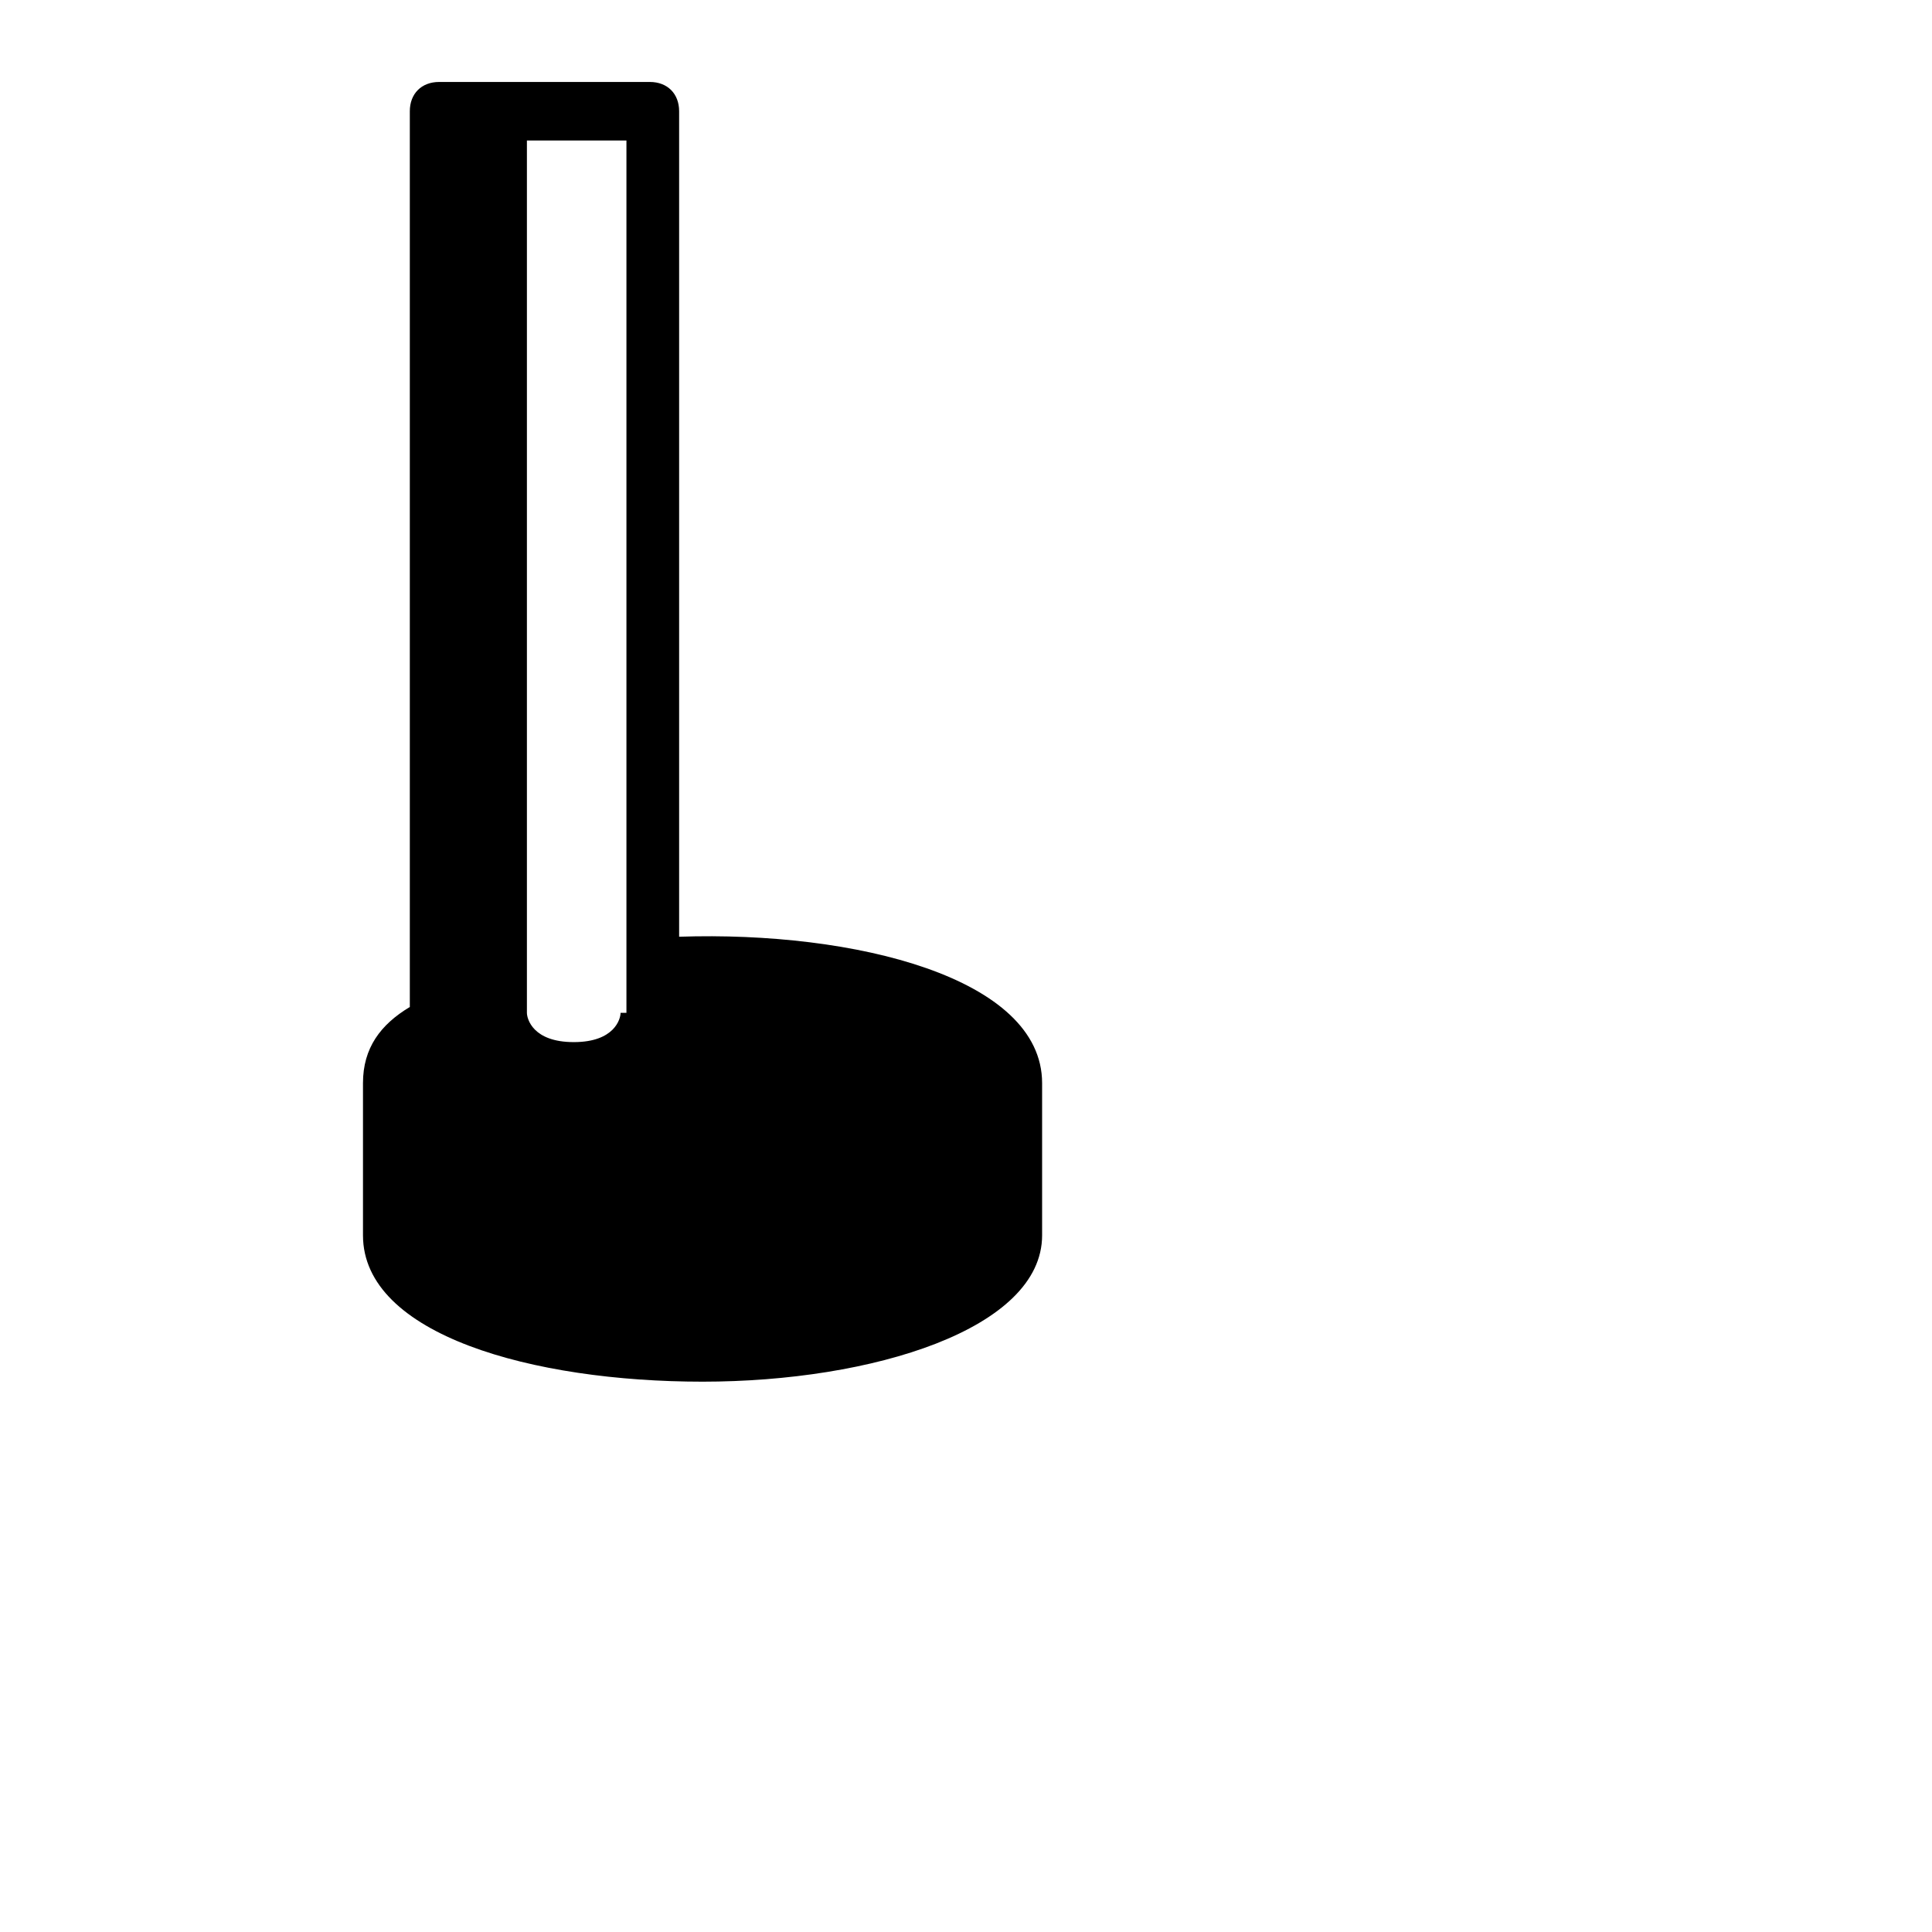
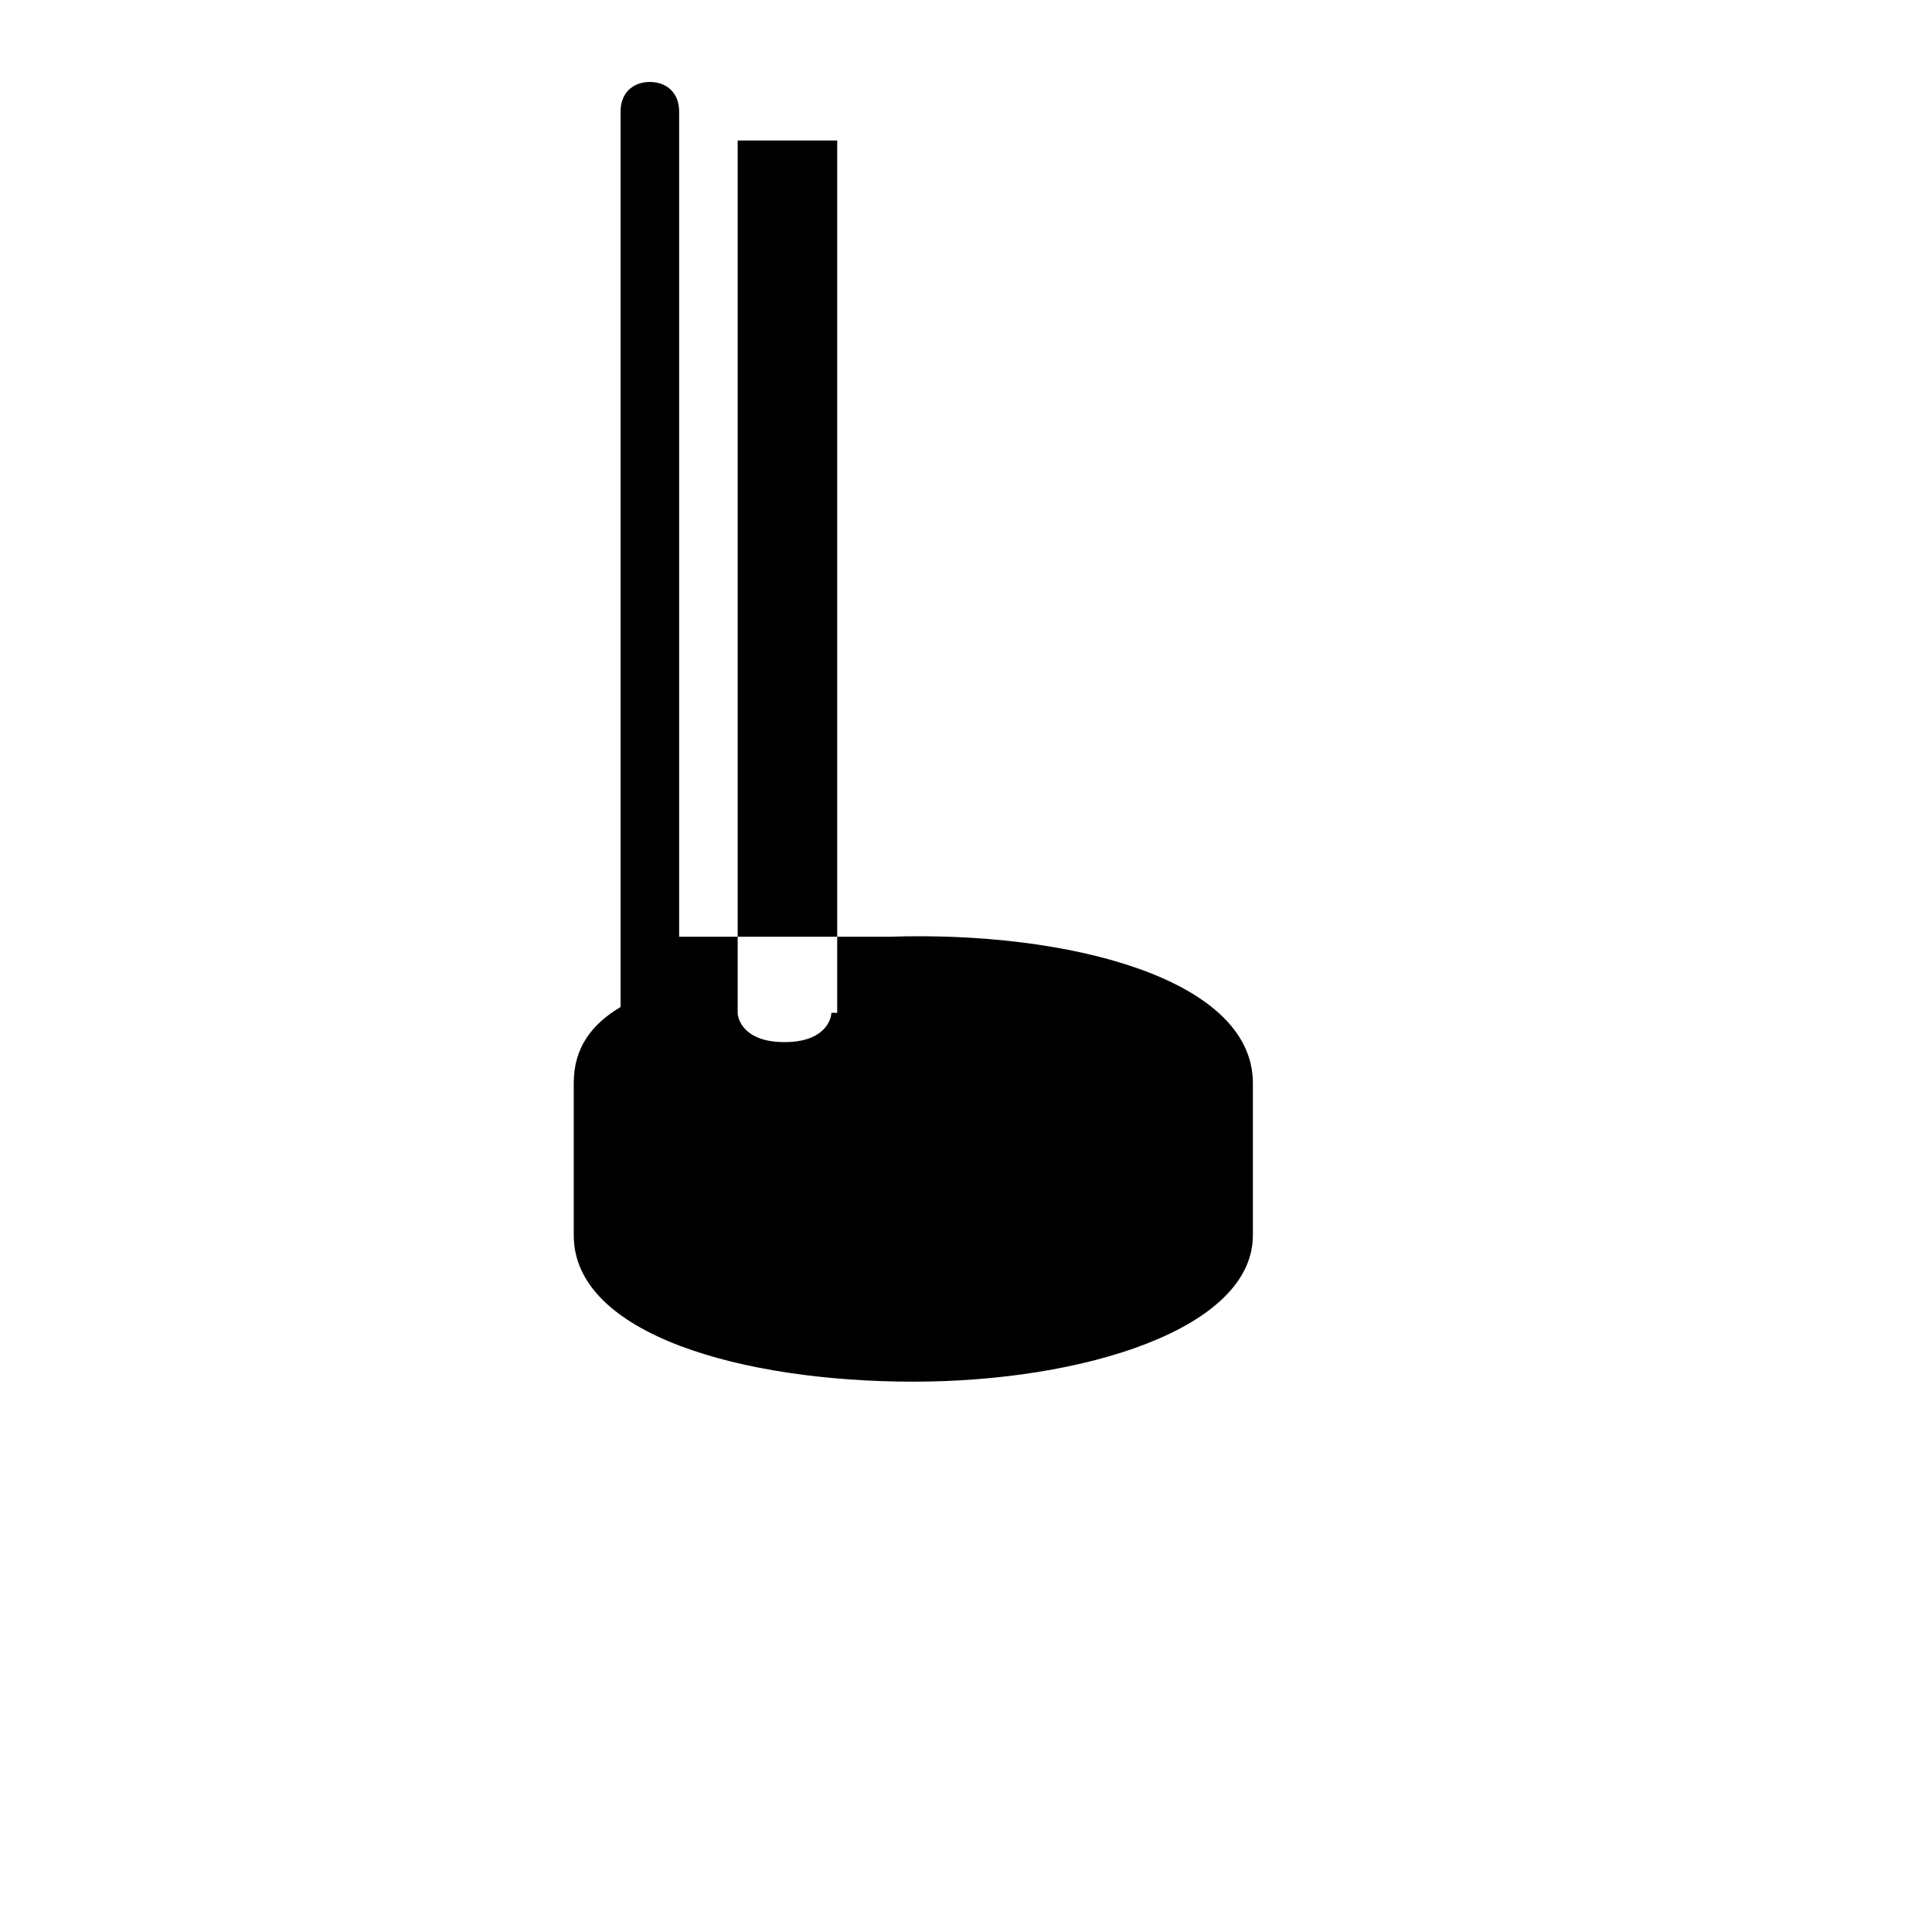
<svg xmlns="http://www.w3.org/2000/svg" width="800" height="800" viewBox="0 0 33 32">
-   <path fill="currentColor" d="M11.6 15.5V1.4c0-.3-.2-.5-.5-.5H7.5c-.3 0-.5.2-.5.5v15.3c-.5.3-.8.7-.8 1.3v2.6c0 1.7 2.9 2.5 5.8 2.5s5.8-.9 5.8-2.5V18c0-1.8-3.2-2.6-6.2-2.5m-1 1.3c0 .1-.1.5-.8.5c-.7 0-.8-.4-.8-.5V1.9h1.7v14.9z" />
+   <path fill="currentColor" d="M11.6 15.5V1.4c0-.3-.2-.5-.5-.5c-.3 0-.5.2-.5.5v15.3c-.5.3-.8.7-.8 1.3v2.6c0 1.7 2.9 2.5 5.8 2.5s5.8-.9 5.8-2.5V18c0-1.8-3.2-2.6-6.2-2.5m-1 1.3c0 .1-.1.5-.8.5c-.7 0-.8-.4-.8-.5V1.9h1.7v14.9z" />
</svg>